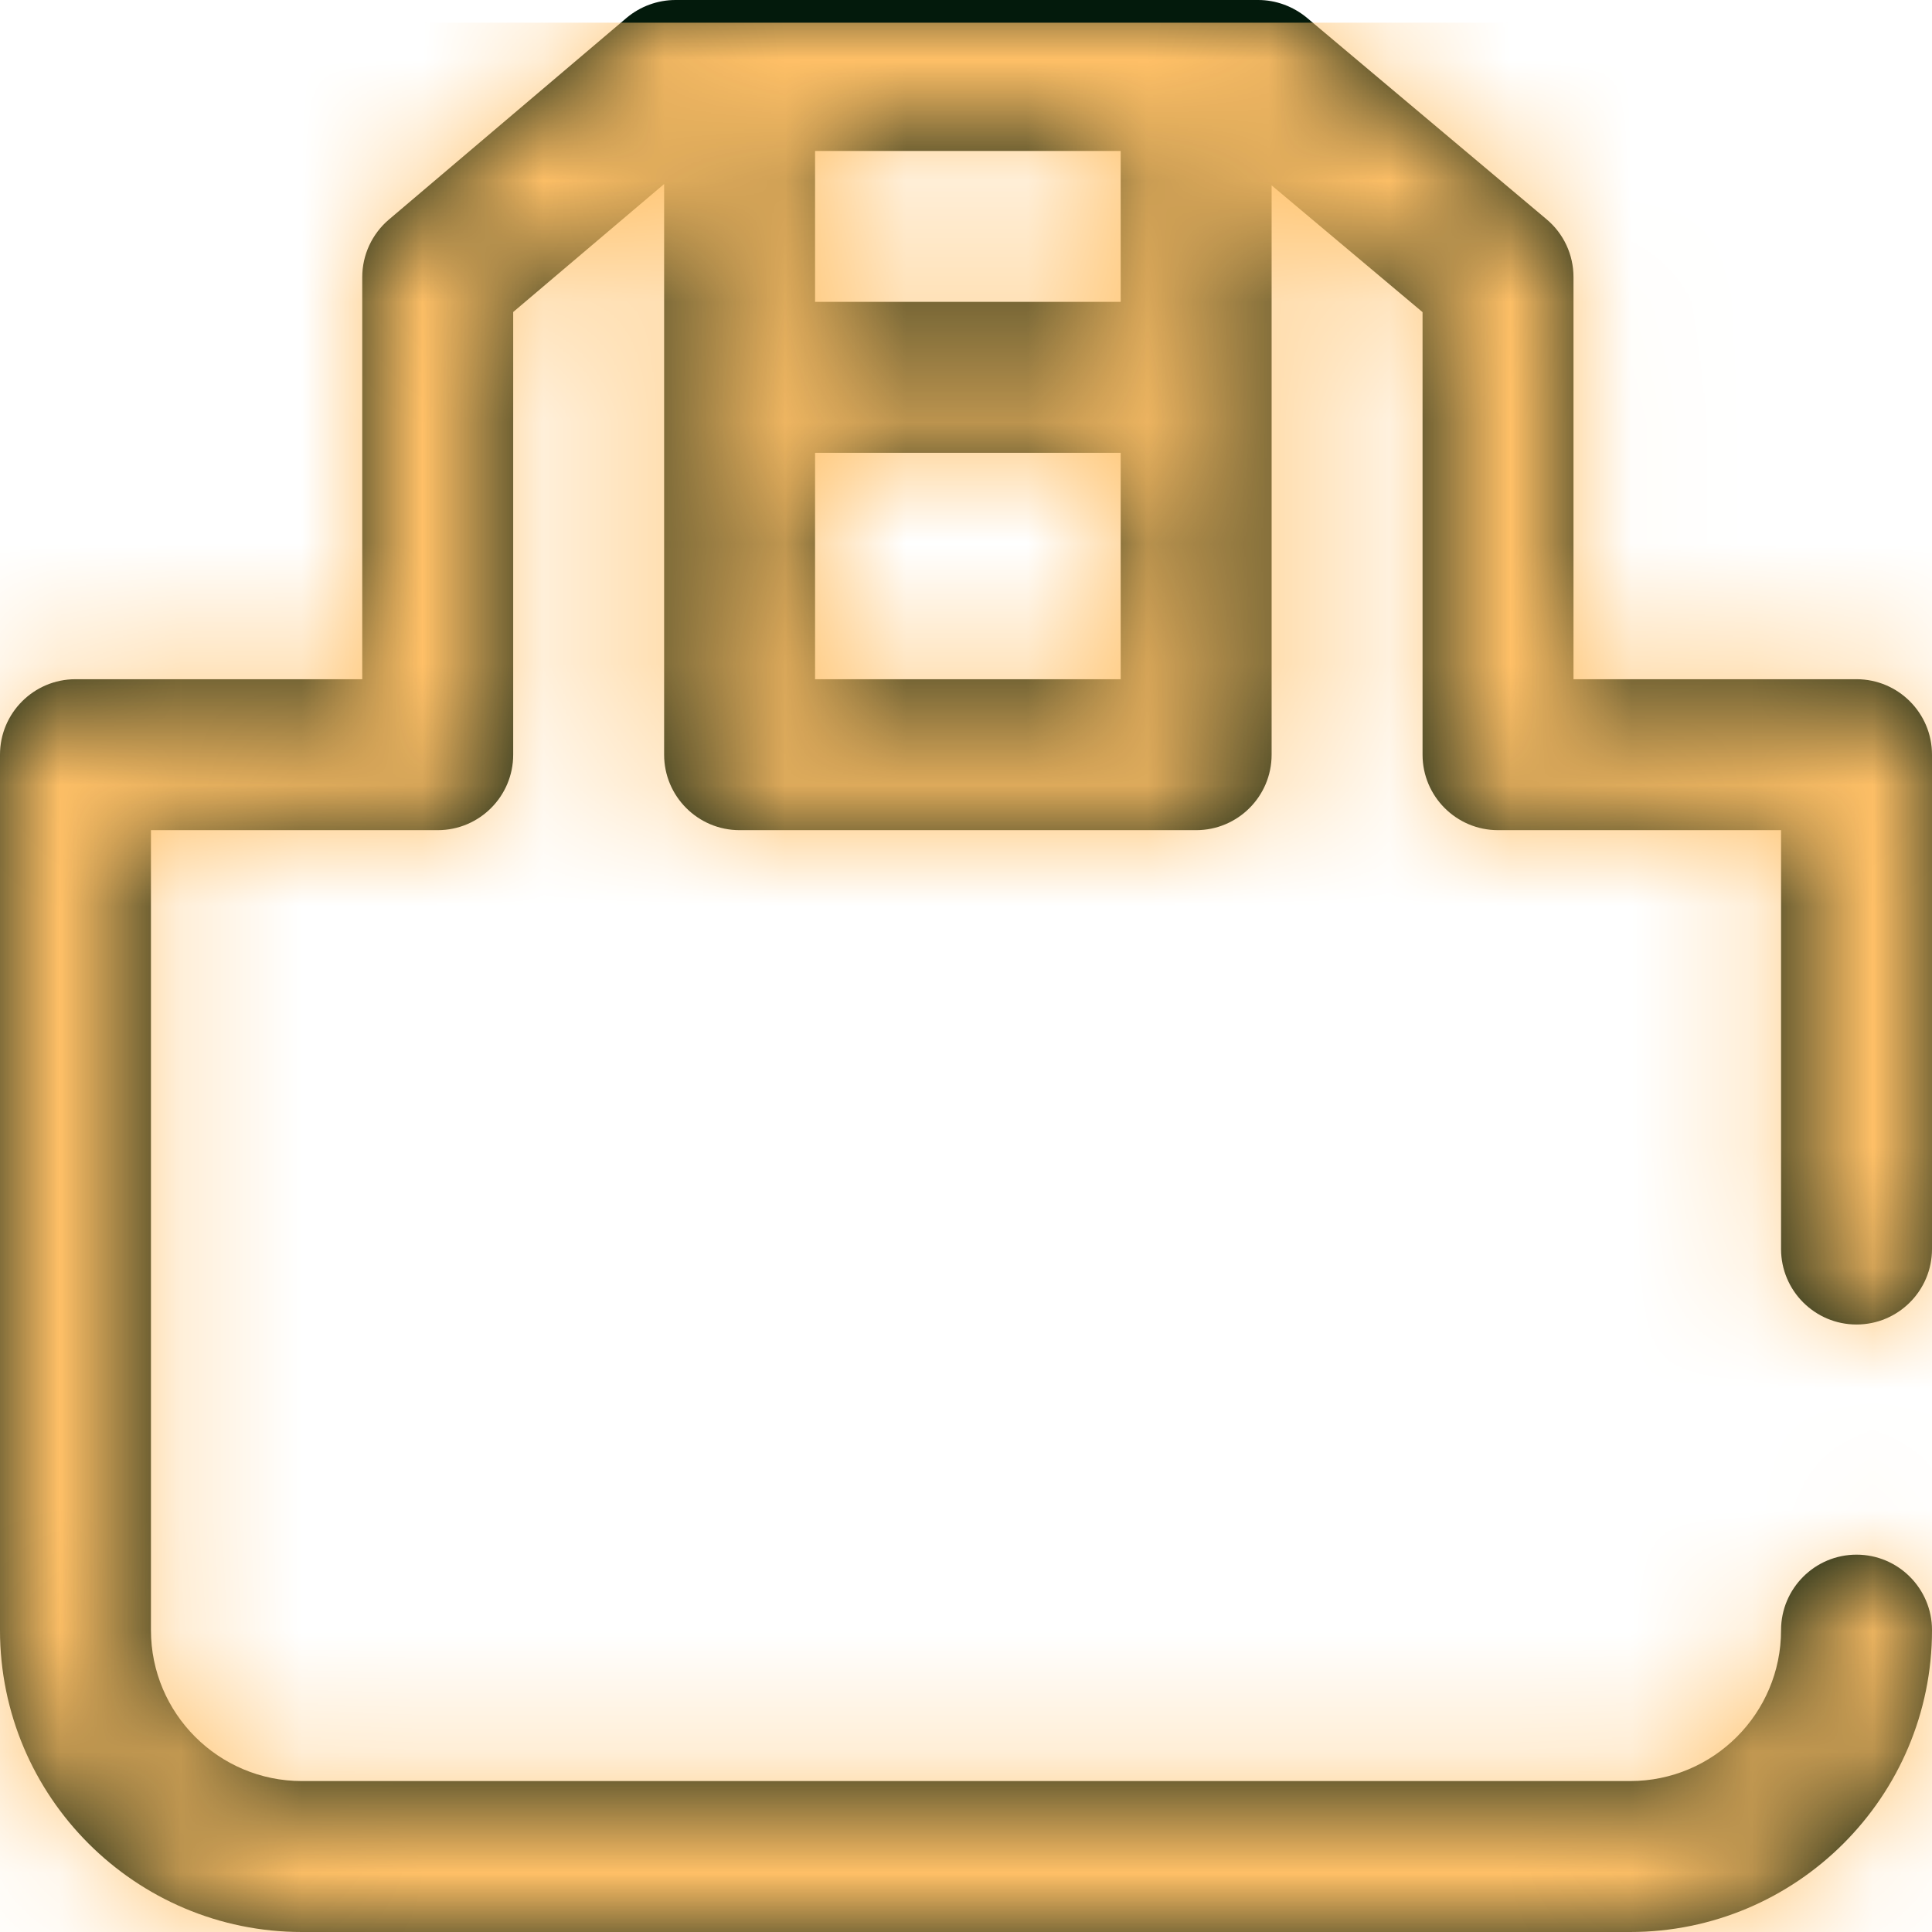
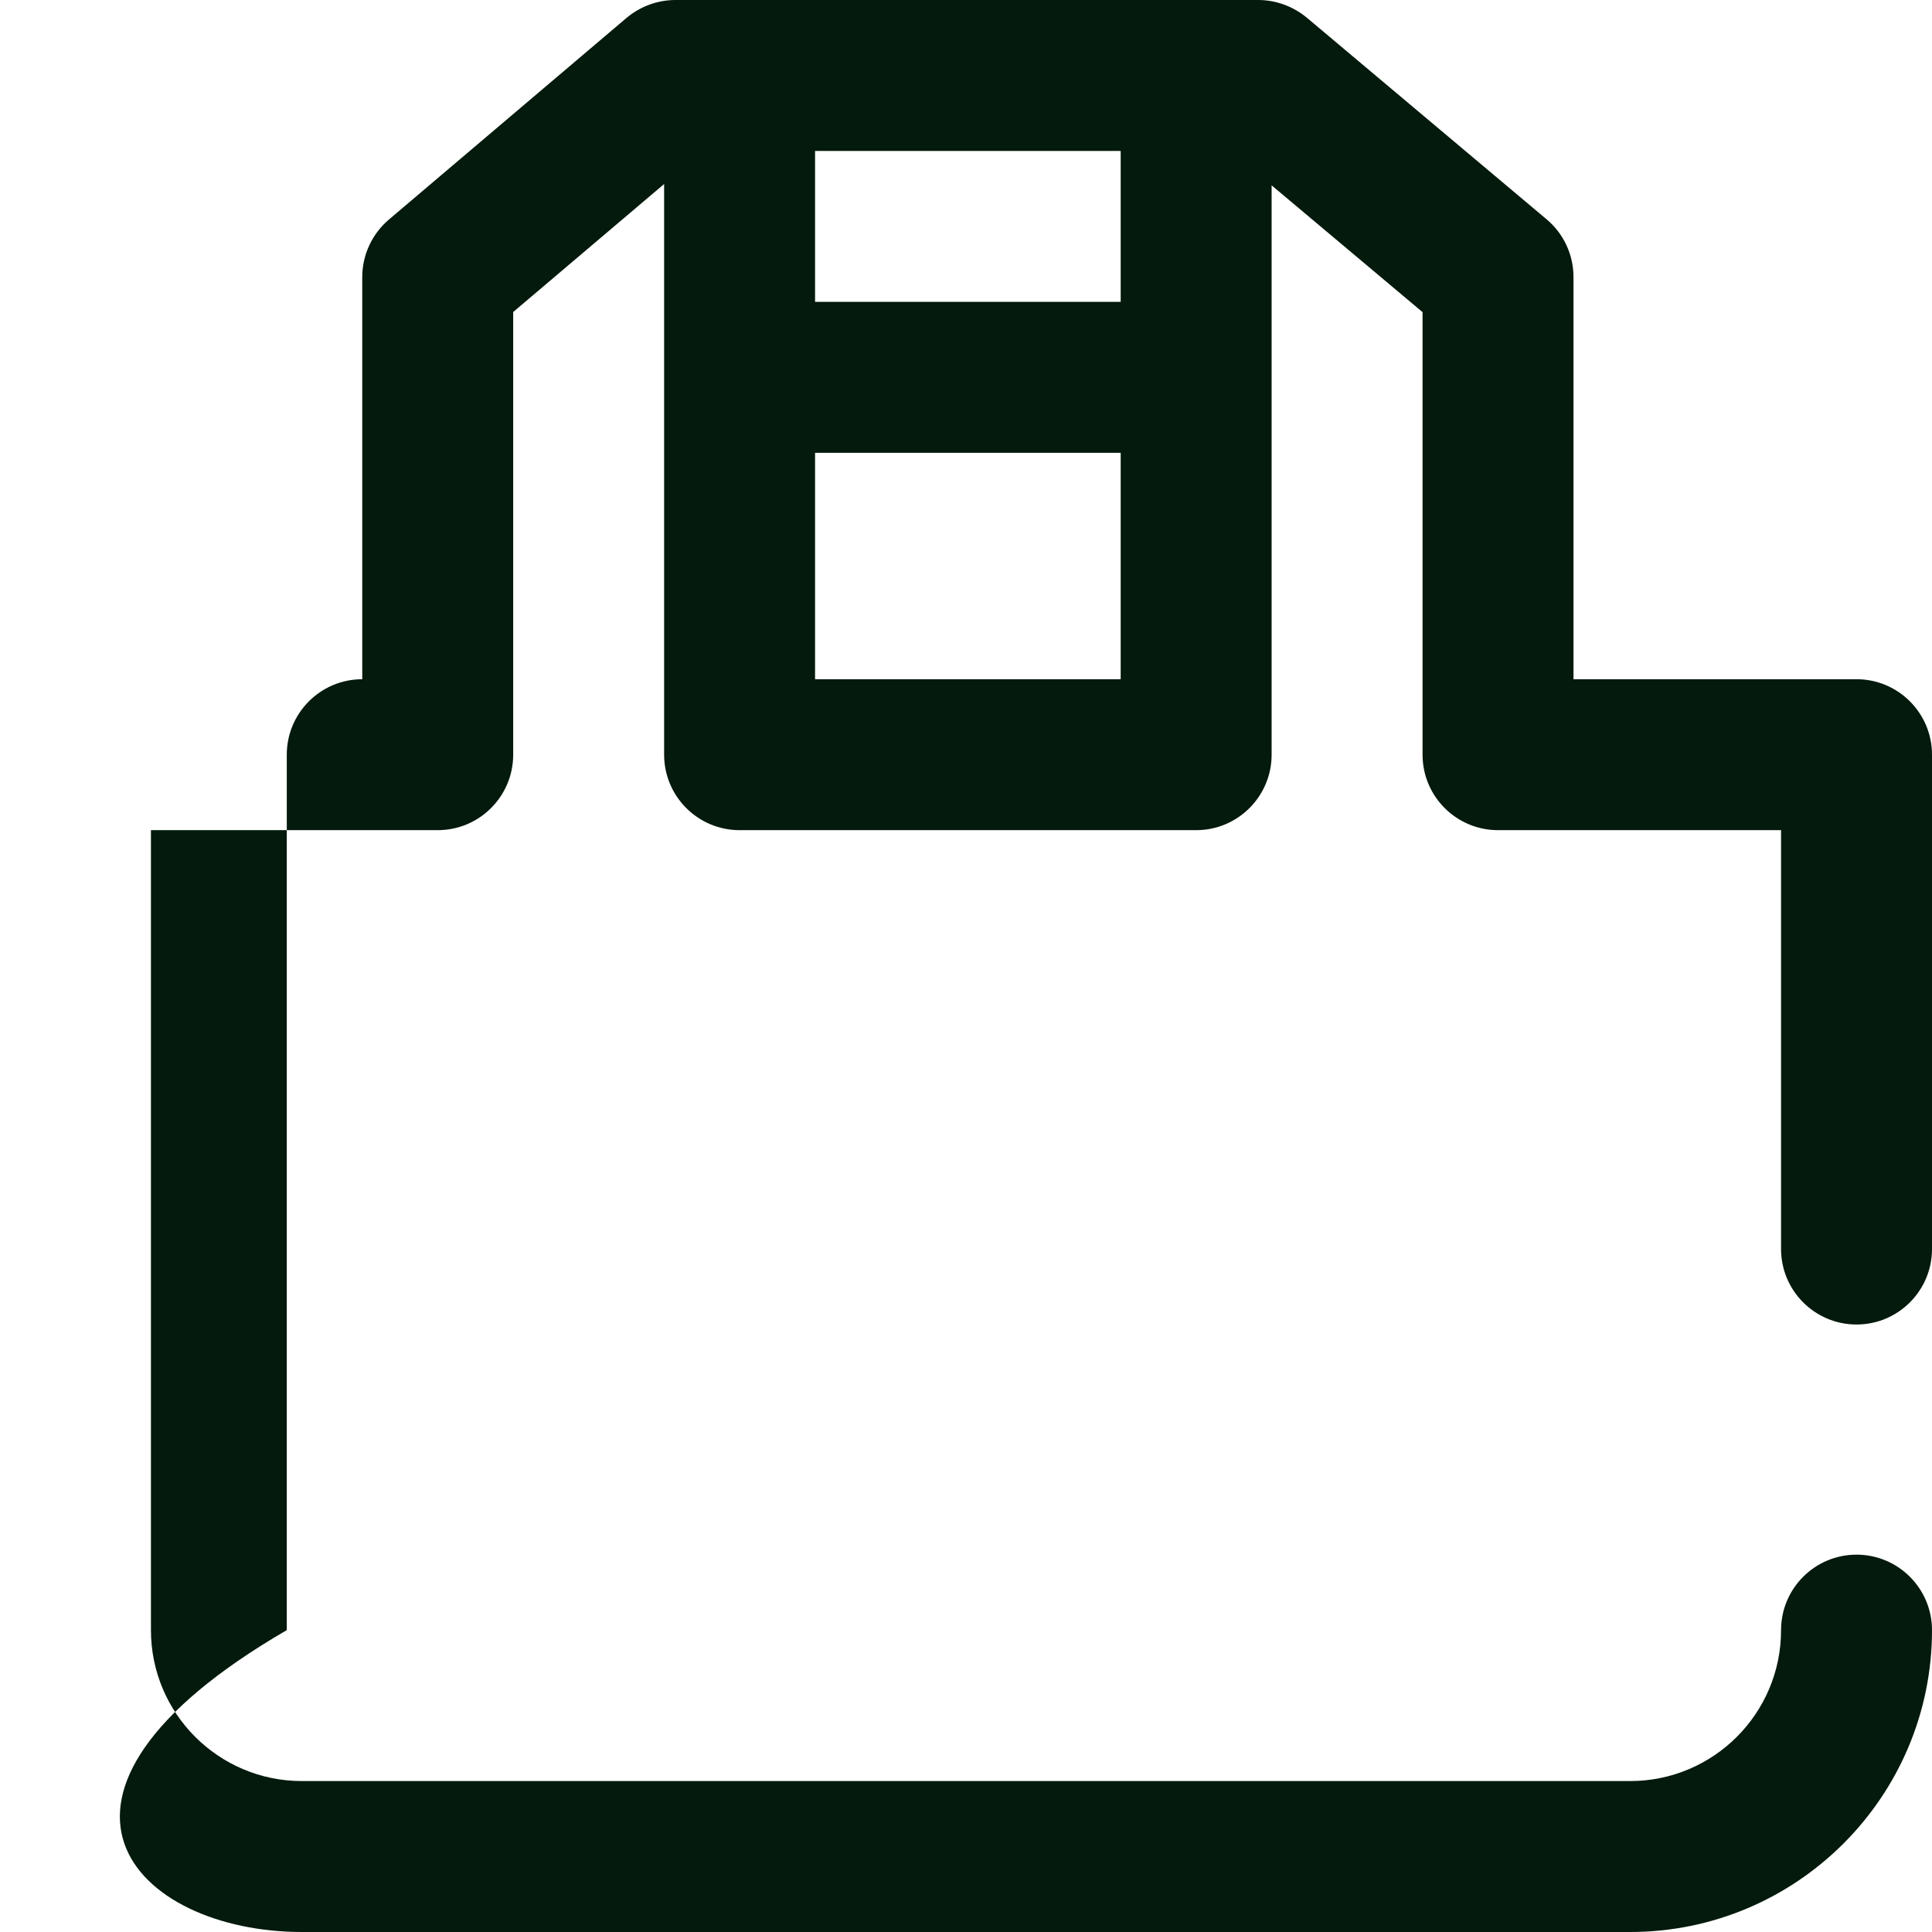
<svg xmlns="http://www.w3.org/2000/svg" xmlns:xlink="http://www.w3.org/1999/xlink" width="16" height="16" viewBox="0 0 16 16">
  <defs>
-     <path id="qikgzrspwa" d="M15.375 10.969c.345 0 .625-.28.625-.625V6.25c0-.345-.28-.625-.625-.625h-2.344v-3.33c0-.185-.081-.36-.223-.479L10.822.146C10.709.053 10.567 0 10.42 0H5.594c-.148 0-.292.053-.405.148l-1.968 1.67c-.14.119-.221.293-.221.477v3.33H.625c-.345 0-.625.28-.625.625v7.25C0 14.879 1.121 16 2.5 16h11c1.379 0 2.5-1.121 2.5-2.5 0-.345-.28-.625-.625-.625s-.625.28-.625.625c0 .69-.56 1.25-1.25 1.25h-11c-.69 0-1.25-.56-1.25-1.25V6.875h2.375c.345 0 .625-.28.625-.625V2.584l1.25-1.06V6.25c0 .345.28.625.625.625h3.781c.345 0 .625-.28.625-.625V1.535l1.25 1.05V6.25c0 .345.28.625.625.625h2.344v3.469c0 .345.28.625.625.625zM9.281 2.5H6.75V1.25h2.531V2.5zM6.75 5.625V3.75h2.531v1.875H6.75z" />
+     <path id="qikgzrspwa" d="M15.375 10.969c.345 0 .625-.28.625-.625V6.25c0-.345-.28-.625-.625-.625h-2.344v-3.33c0-.185-.081-.36-.223-.479L10.822.146C10.709.053 10.567 0 10.42 0H5.594c-.148 0-.292.053-.405.148l-1.968 1.67c-.14.119-.221.293-.221.477v3.33c-.345 0-.625.28-.625.625v7.25C0 14.879 1.121 16 2.5 16h11c1.379 0 2.5-1.121 2.5-2.5 0-.345-.28-.625-.625-.625s-.625.28-.625.625c0 .69-.56 1.25-1.25 1.25h-11c-.69 0-1.25-.56-1.25-1.25V6.875h2.375c.345 0 .625-.28.625-.625V2.584l1.25-1.06V6.25c0 .345.28.625.625.625h3.781c.345 0 .625-.28.625-.625V1.535l1.25 1.05V6.25c0 .345.28.625.625.625h2.344v3.469c0 .345.28.625.625.625zM9.281 2.5H6.75V1.25h2.531V2.5zM6.75 5.625V3.75h2.531v1.875H6.75z" />
  </defs>
  <g fill="none" fill-rule="evenodd">
    <g>
      <g>
        <g>
          <g transform="translate(-1550 -69) translate(240 55) translate(1290) translate(20 14)">
            <mask id="dmdkgsp1fb" fill="#fff">
              <use xlink:href="#qikgzrspwa" />
            </mask>
            <use fill="#031A0C" fill-rule="nonzero" xlink:href="#qikgzrspwa" />
            <g fill="#FFC067" mask="url(#dmdkgsp1fb)">
-               <path d="M0 0H16.5V16H0z" transform="translate(-.25 .188)" />
-             </g>
+               </g>
          </g>
        </g>
      </g>
    </g>
  </g>
</svg>